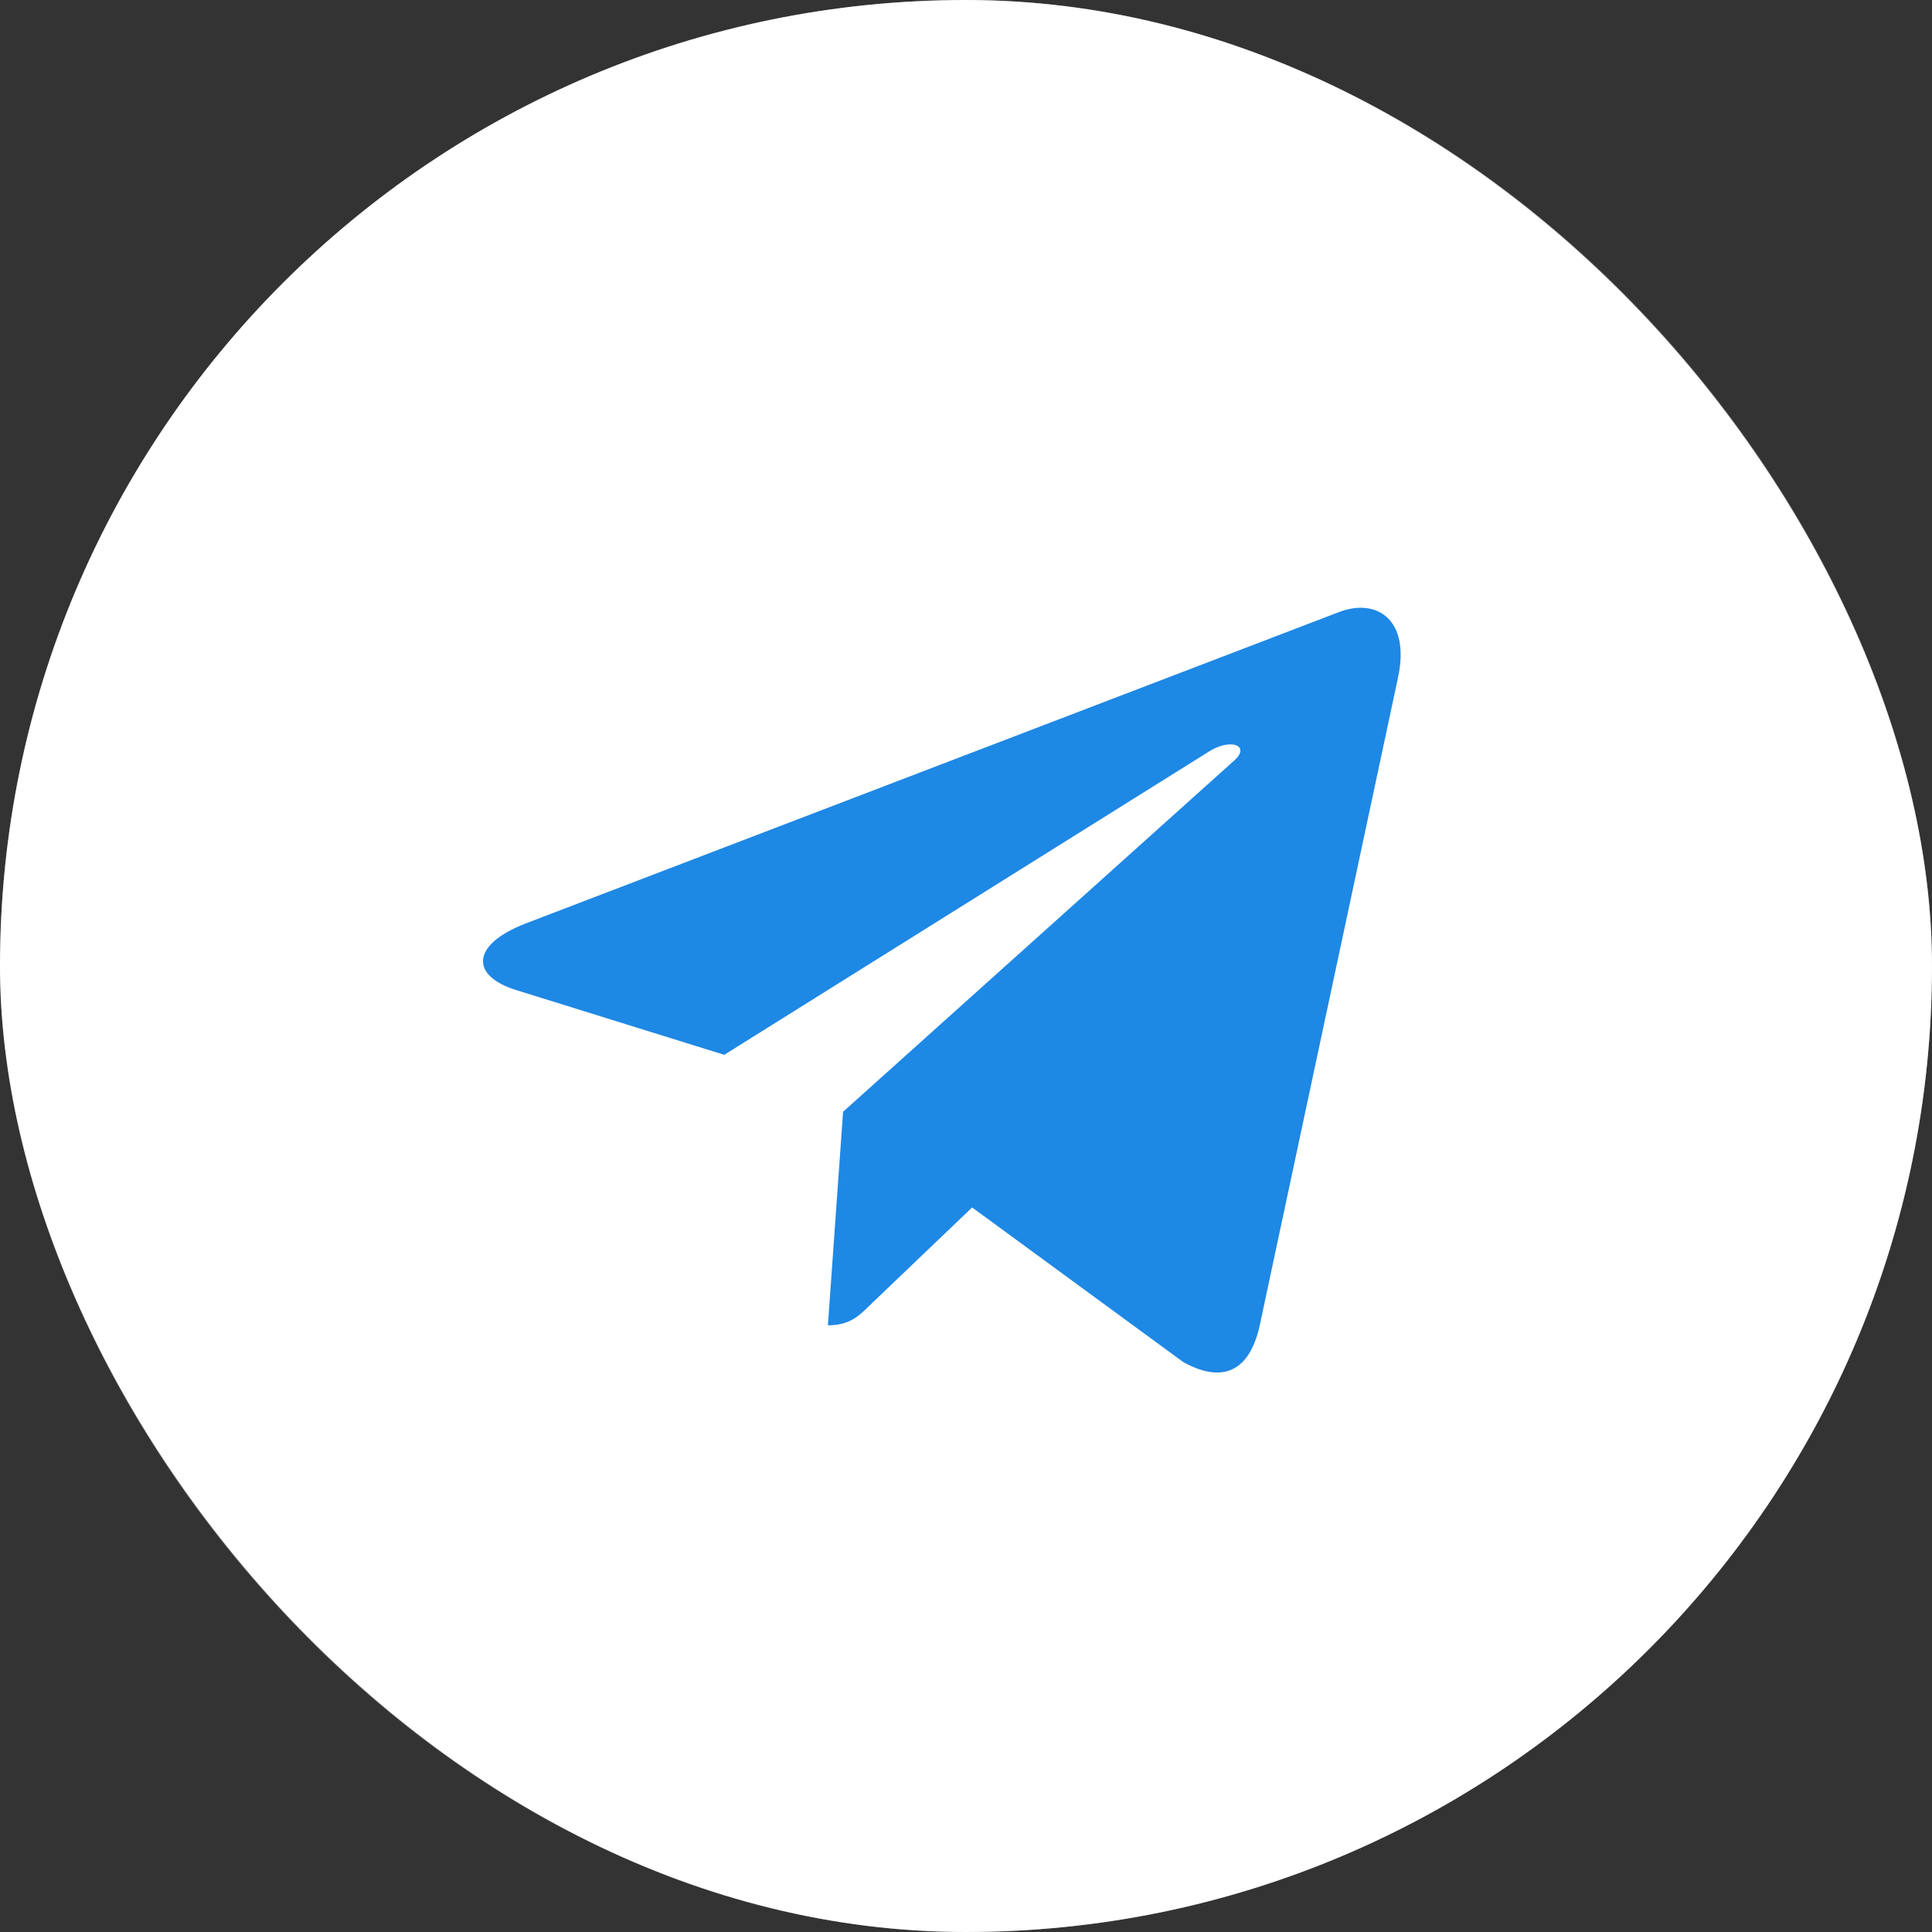
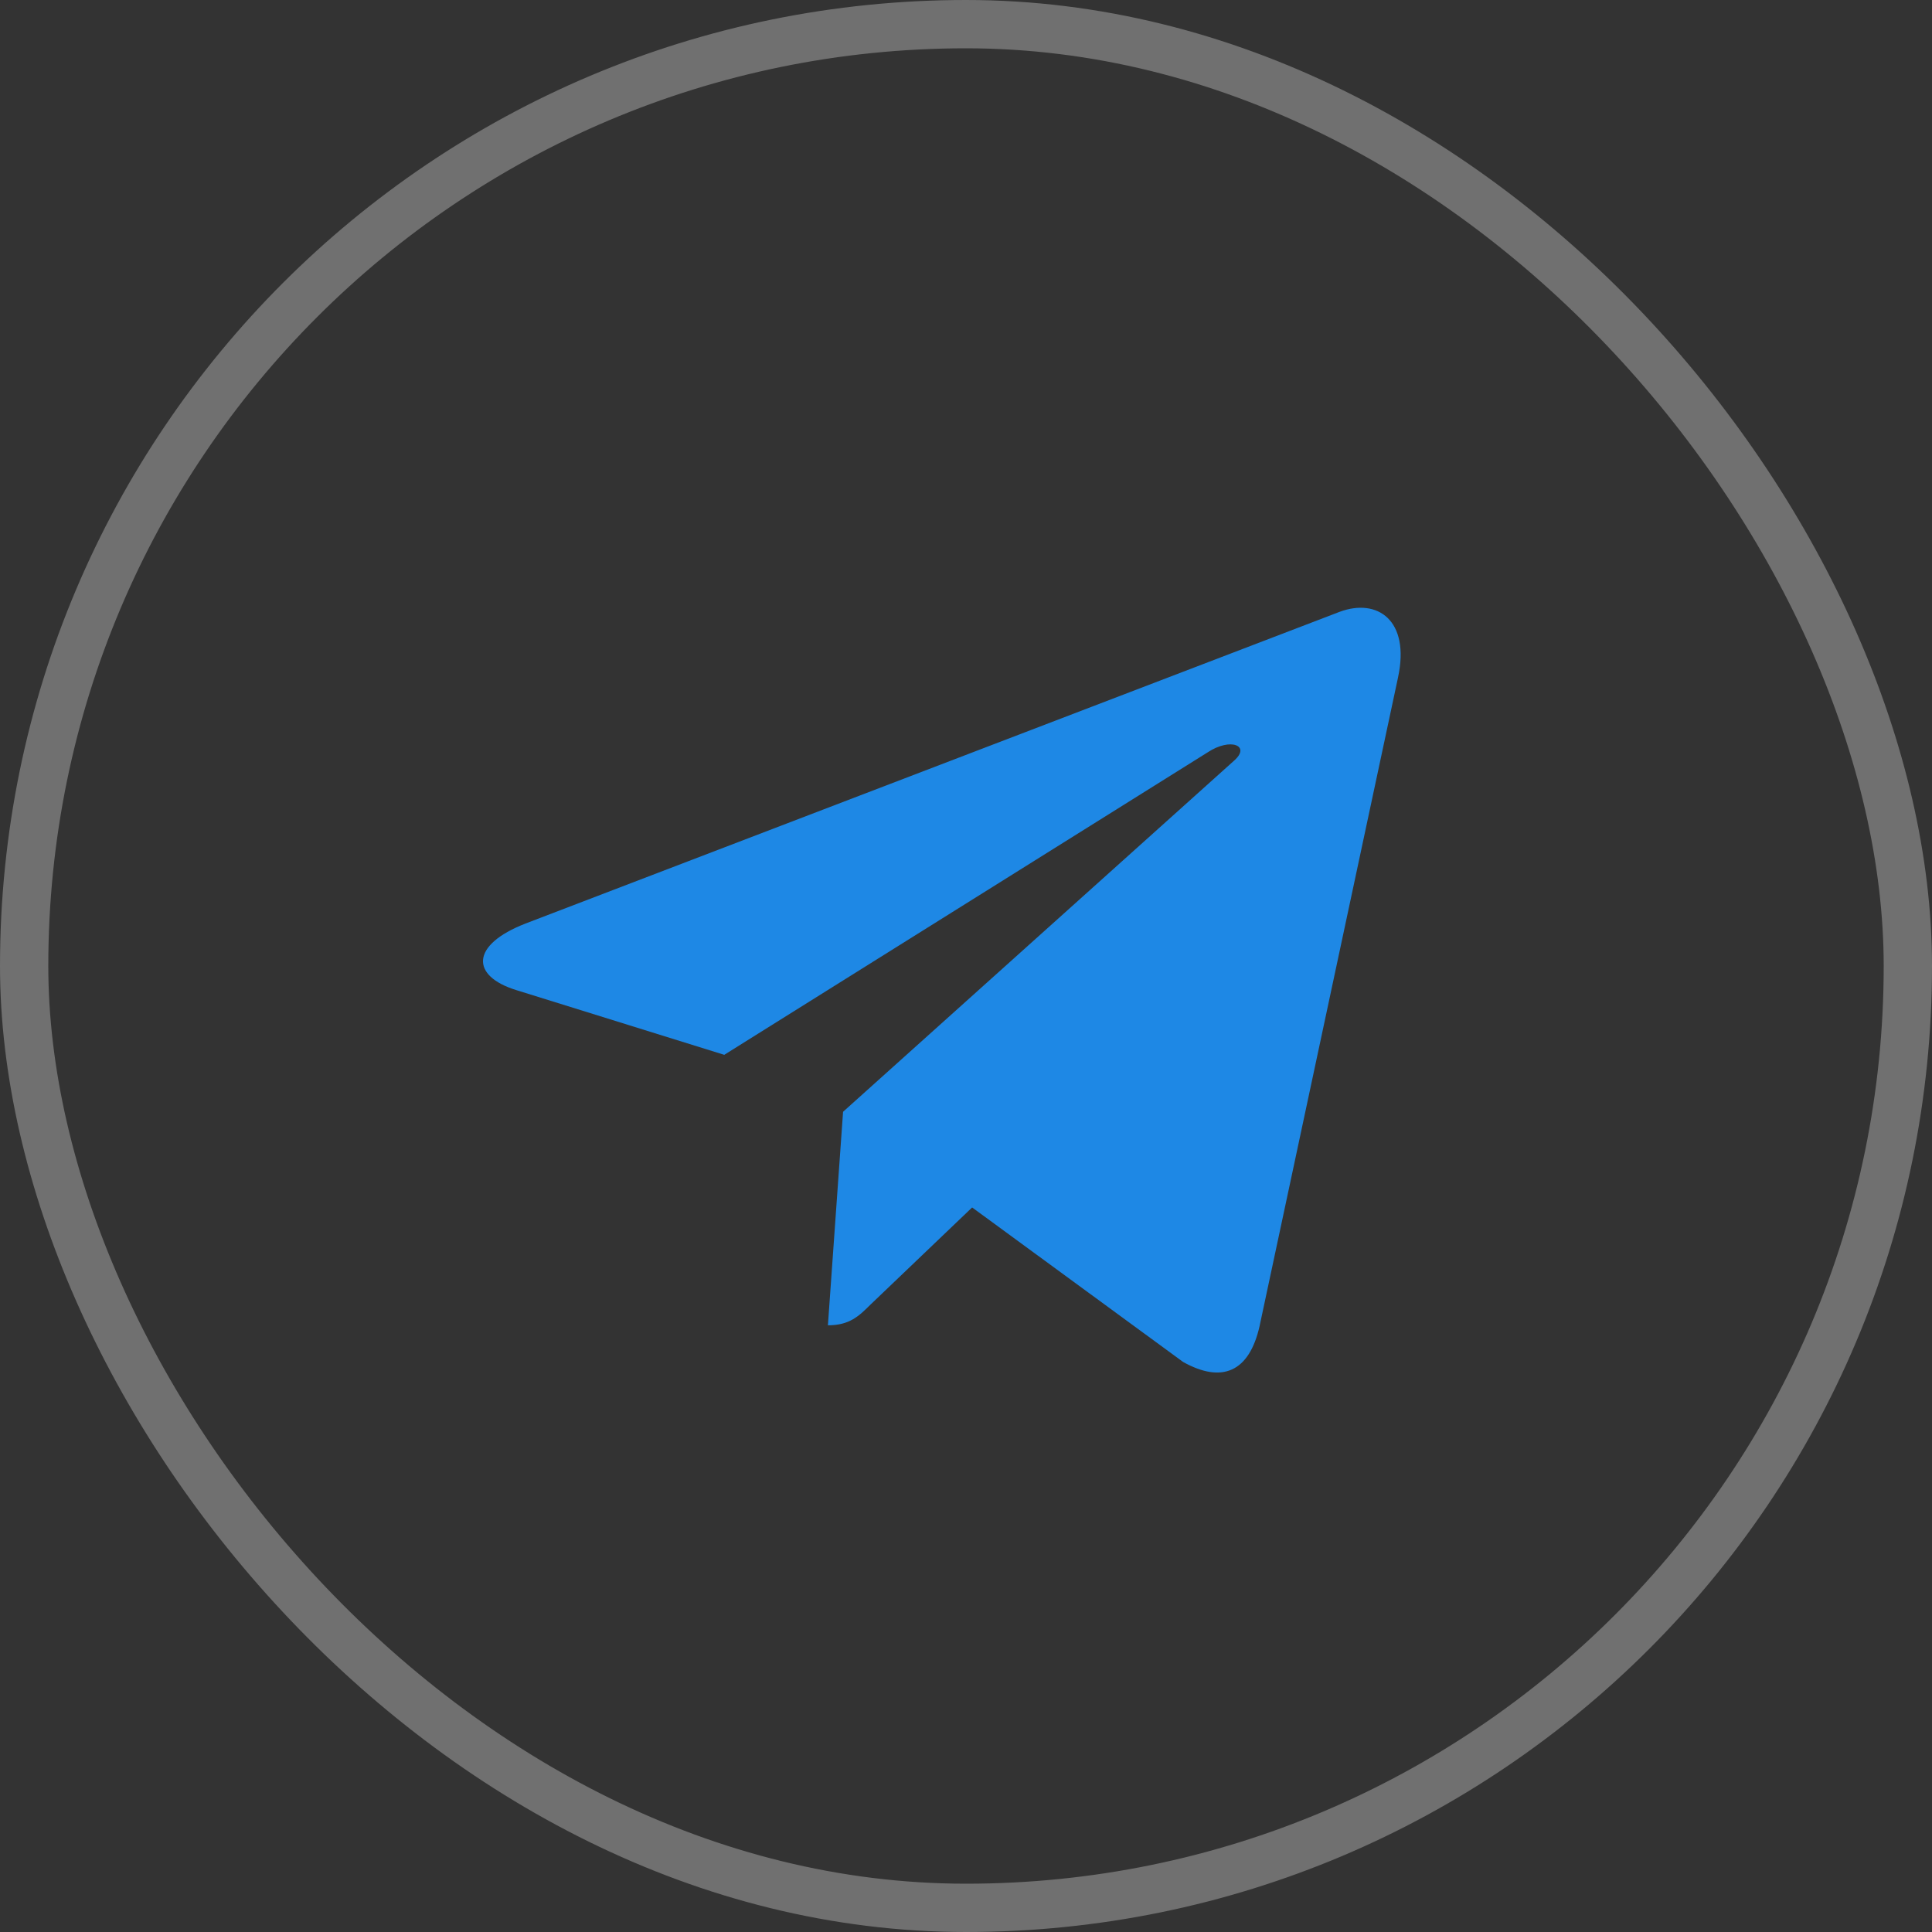
<svg xmlns="http://www.w3.org/2000/svg" width="40" height="40" viewBox="0 0 40 40" fill="none">
  <rect x="0" y="0" width="40" height="40" fill="#333333" stroke="none" />
-   <rect width="40" height="40" rx="20" fill="white" />
  <rect x="0.5" y="0.5" width="39" height="39" rx="19.5" stroke="white" stroke-opacity="0.3" />
  <g clip-path="url(#clip0_164_7)">
    <path d="M17.455 23.018L17.141 27.439C17.59 27.439 17.785 27.246 18.019 27.014L20.127 24.999L24.495 28.198C25.297 28.645 25.861 28.41 26.077 27.461L28.945 14.025L28.945 14.024C29.199 12.84 28.517 12.377 27.736 12.667L10.882 19.12C9.732 19.567 9.749 20.208 10.686 20.498L14.995 21.839L25.004 15.576C25.475 15.264 25.904 15.437 25.551 15.748L17.455 23.018Z" fill="#1E88E5" />
  </g>
  <defs>
    <clipPath id="clip0_164_7">
      <rect width="19" height="19" fill="white" transform="translate(10 11)" />
    </clipPath>
  </defs>
</svg>